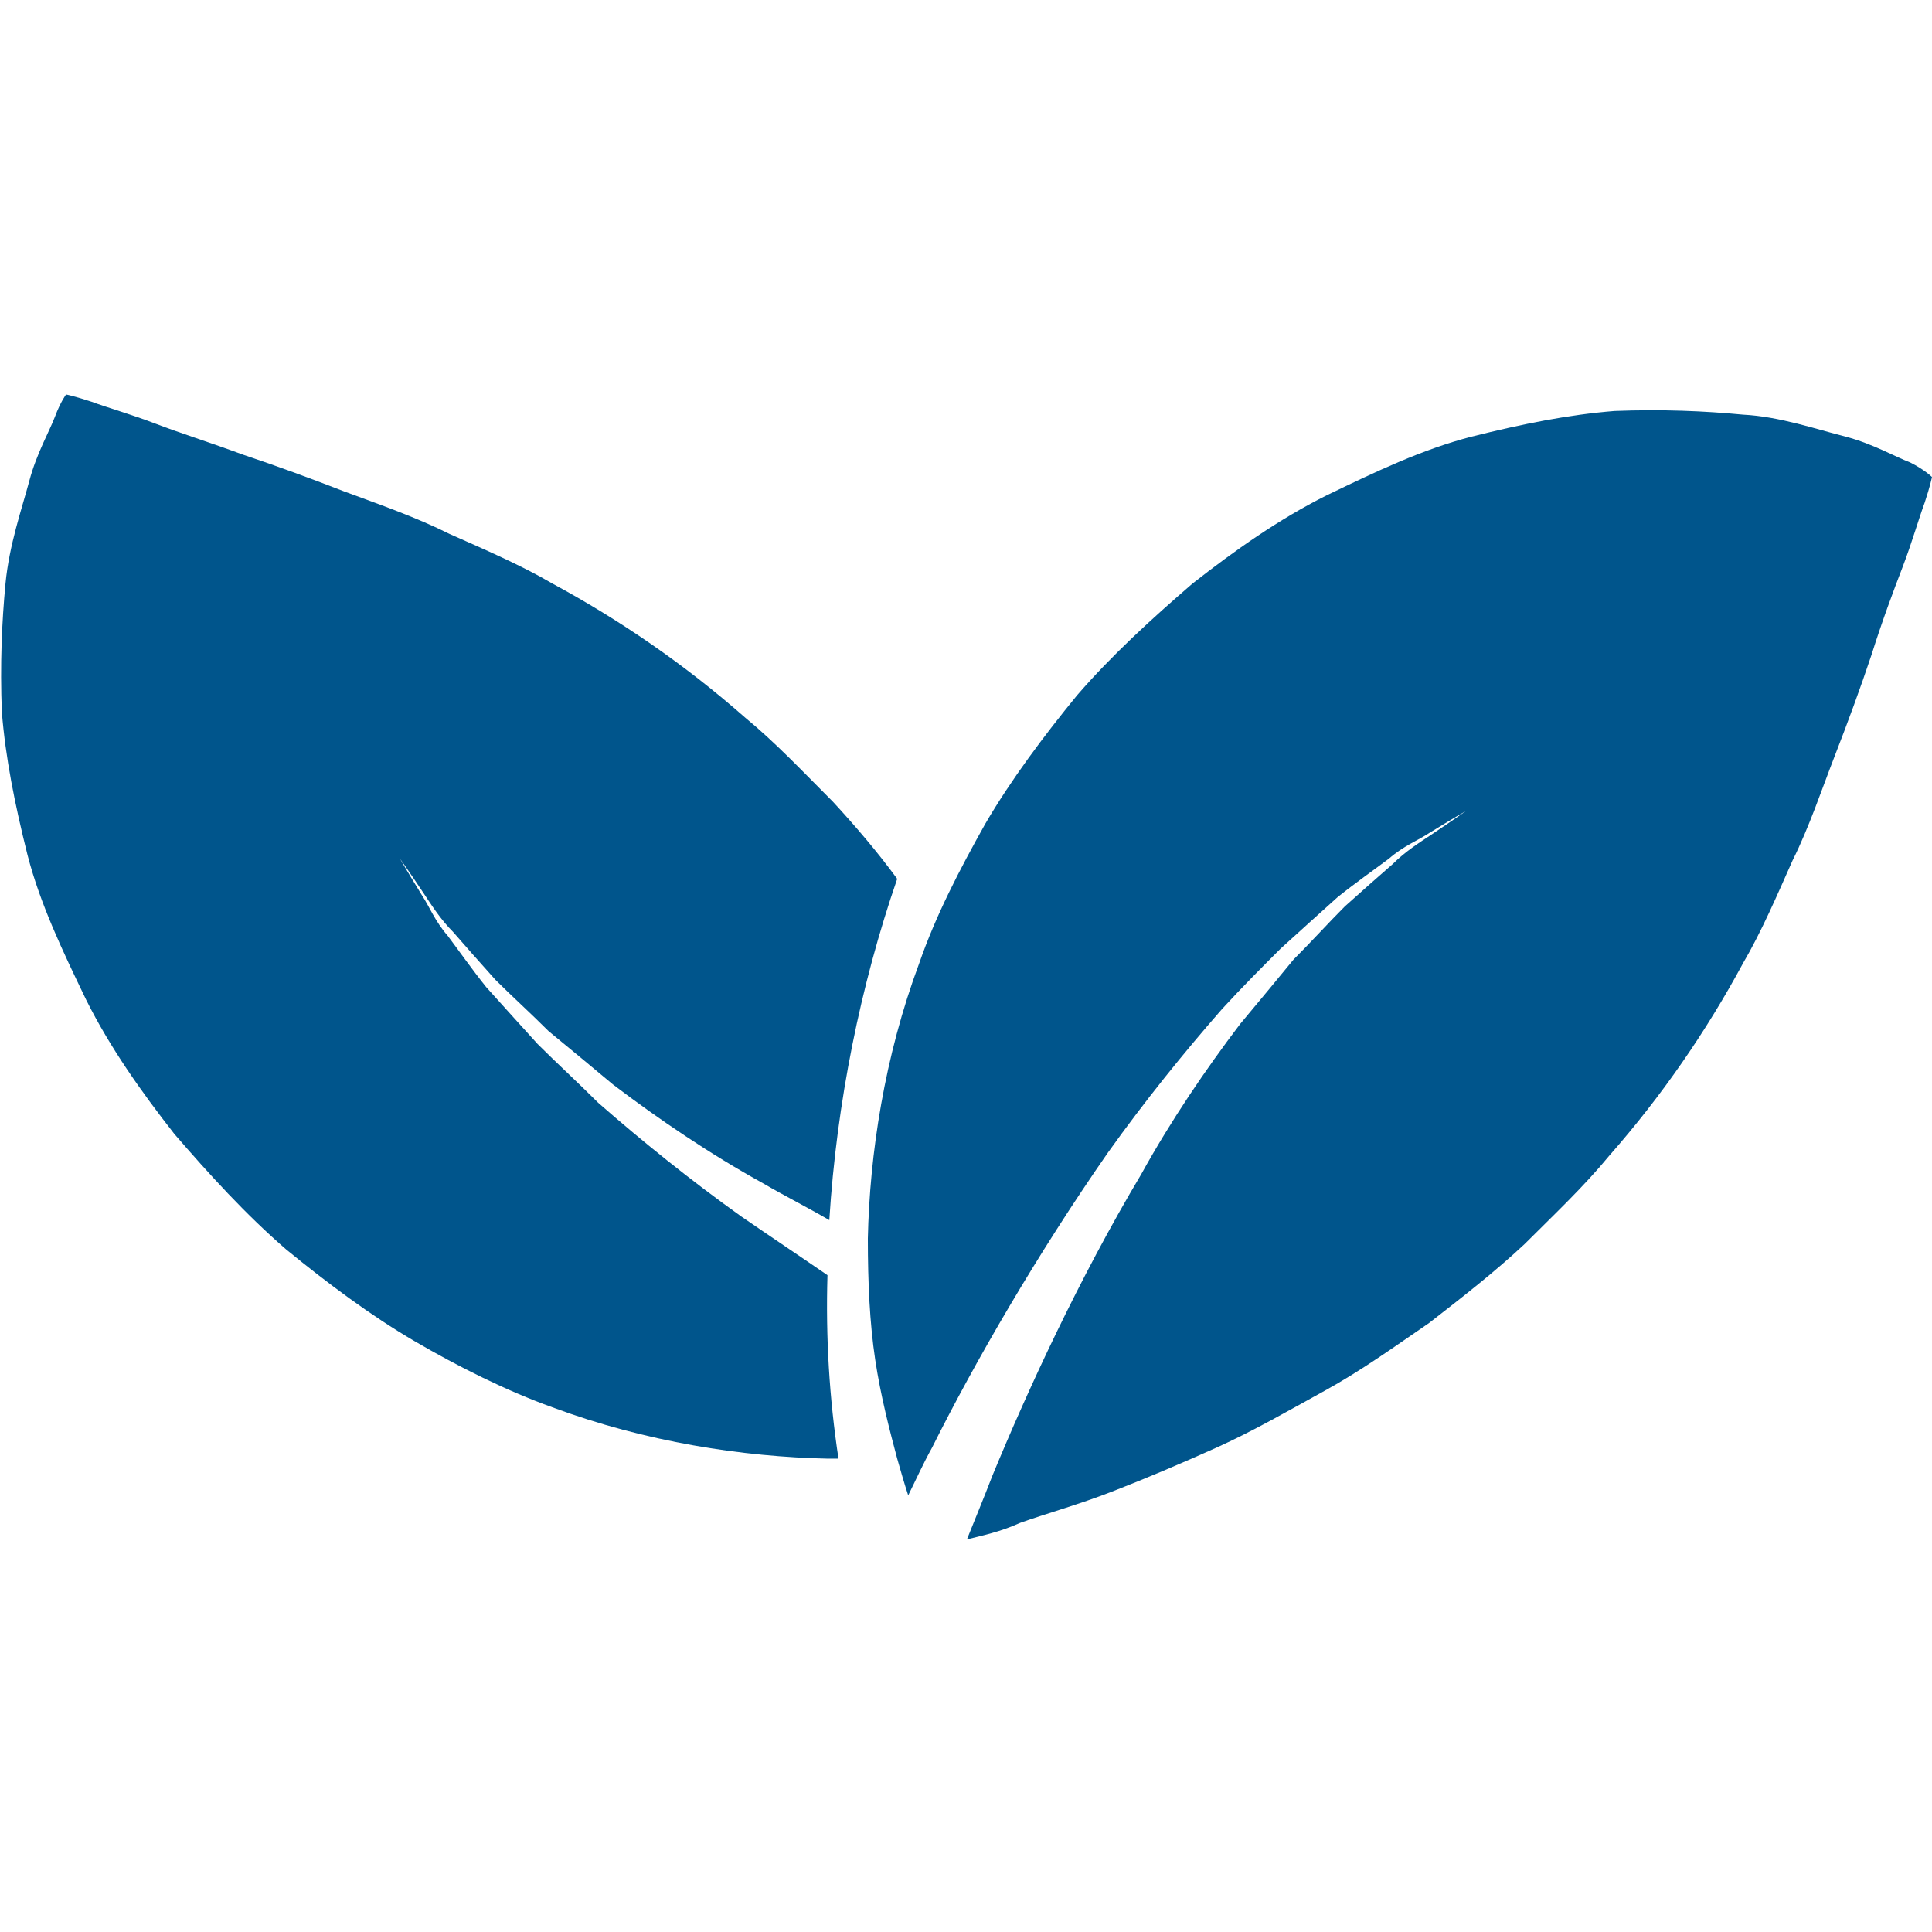
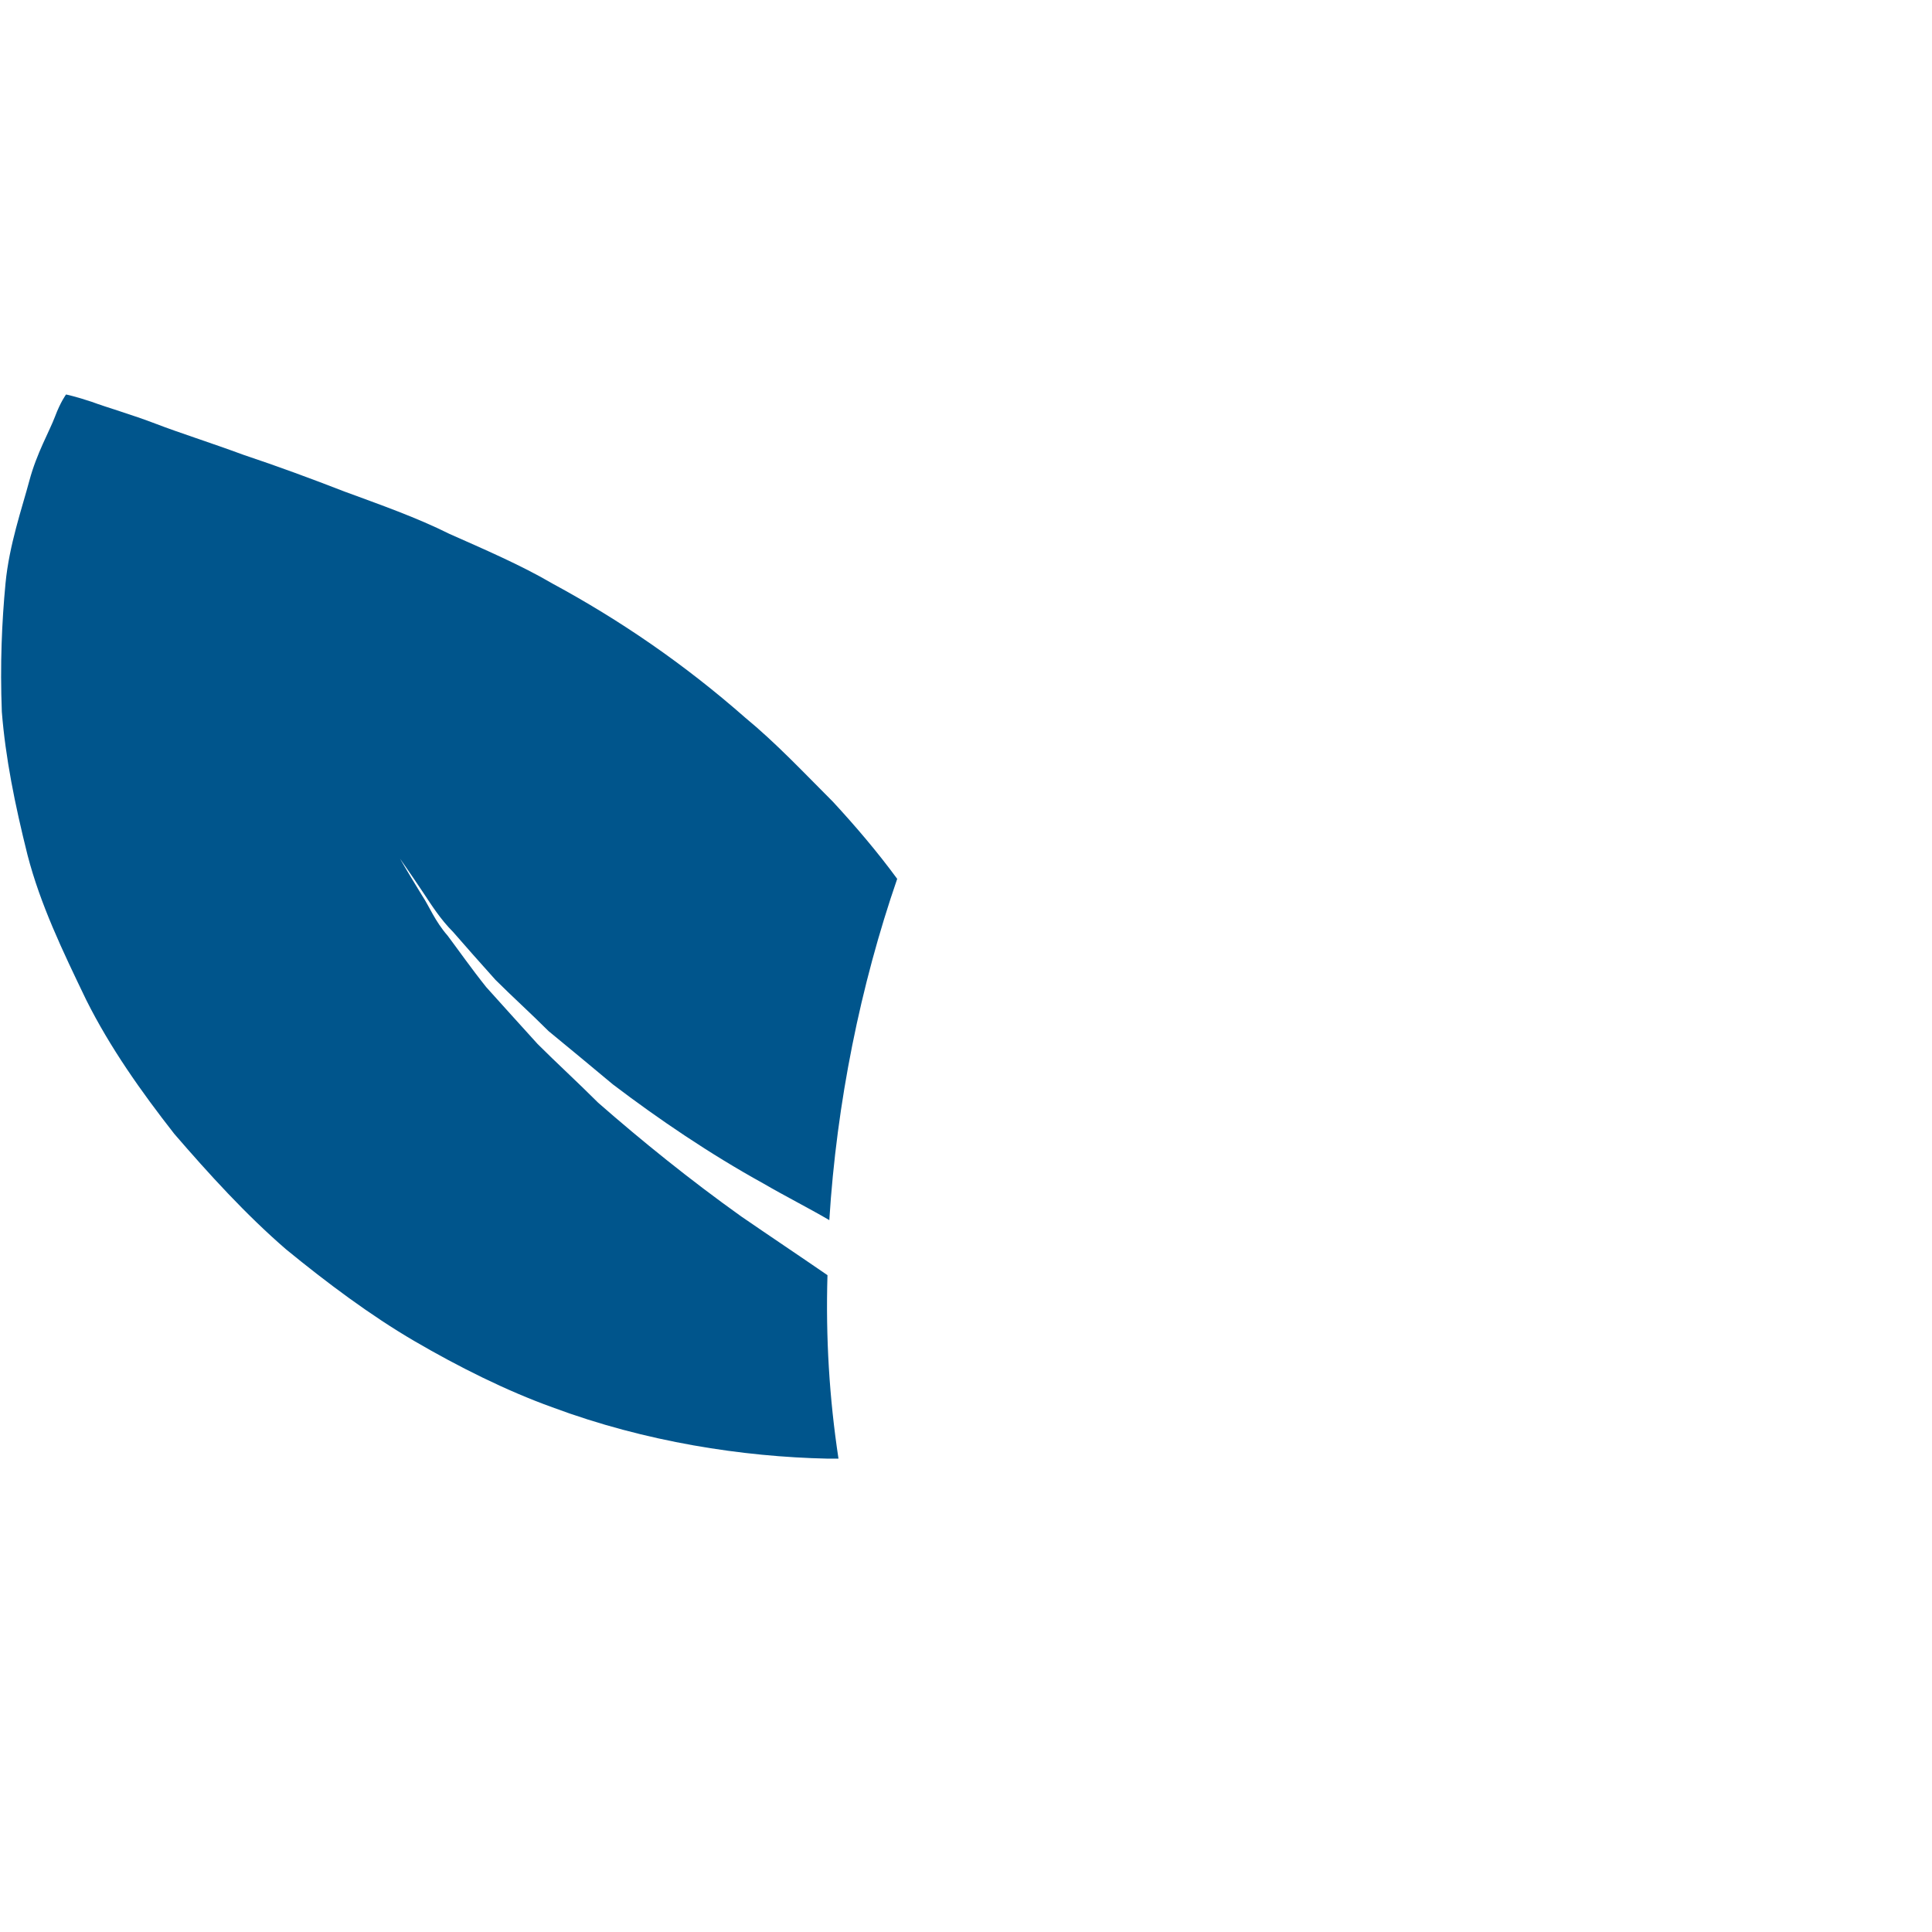
<svg xmlns="http://www.w3.org/2000/svg" version="1.1" id="Capa_1" x="0px" y="0px" viewBox="0 0 105.3 105.3" style="enable-background:new 0 0 105.3 105.3;" xml:space="preserve">
  <style type="text/css">
	.st0{opacity:1;}
	.st1{fill:#00558C;}
</style>
  <g class="st0">
    <g>
-       <path class="st1" d="M104.1,25.2c-0.8-0.3-2-1-3.5-1.4C99,23.4,97,22.7,95,22.6c-2.1-0.2-4.4-0.3-7-0.2c-2.5,0.2-5,0.7-7.8,1.4    c-2.7,0.7-5.2,1.9-7.9,3.2c-2.6,1.3-5,3-7.3,4.8c-2.2,1.9-4.4,3.9-6.3,6.1c-1.8,2.2-3.6,4.6-5,7c-1.4,2.5-2.7,5-3.6,7.6    c-1.9,5.1-2.7,10.4-2.8,15c0,2.4,0.1,4.6,0.4,6.6c0.3,2,0.8,3.9,1.2,5.4c0.2,0.7,0.4,1.4,0.6,2c0.4-0.8,0.8-1.7,1.3-2.6    c2.3-4.6,5.7-10.5,9.6-16.1c2-2.8,4.1-5.4,6.2-7.8c1.1-1.2,2.2-2.3,3.2-3.3c1.1-1,2.1-1.9,3.1-2.8c1-0.8,2-1.5,2.8-2.1    c0.8-0.7,1.6-1,2.2-1.4c1.3-0.8,2-1.2,2-1.2s-0.7,0.5-1.9,1.3c-0.6,0.4-1.4,0.9-2.1,1.6c-0.8,0.7-1.6,1.4-2.6,2.3    c-0.9,0.9-1.8,1.9-2.8,2.9c-0.9,1.1-1.9,2.3-2.9,3.5c-1.9,2.5-3.8,5.3-5.4,8.2c-3.4,5.7-6.2,11.8-8.1,16.4c-0.5,1.3-1,2.5-1.4,3.5    c0.8-0.2,1.8-0.4,2.9-0.9c1.4-0.5,3.2-1,5-1.7c1.8-0.7,3.7-1.5,5.7-2.4c2-0.9,3.9-2,5.9-3.1c2-1.1,3.8-2.4,5.7-3.7    c1.8-1.4,3.6-2.8,5.2-4.3c1.6-1.6,3.2-3.1,4.6-4.8c2.9-3.3,5.3-6.8,7.3-10.5c1-1.7,1.9-3.8,2.7-5.6c0.9-1.8,1.6-3.9,2.3-5.7    c0.7-1.8,1.4-3.7,2-5.5c0.6-1.9,1.2-3.5,1.7-4.8c0.5-1.3,0.9-2.7,1.2-3.5c0.3-0.9,0.4-1.4,0.4-1.4S104.9,25.6,104.1,25.2z" />
      <path class="st1" d="M40.4,66.3c-2.8-2-5.4-4.1-7.8-6.2c-1.1-1.1-2.3-2.2-3.3-3.2c-1-1.1-1.9-2.1-2.8-3.1c-0.8-1-1.5-2-2.1-2.8    c-0.7-0.8-1-1.6-1.4-2.2c-0.8-1.3-1.2-2-1.2-2s0.5,0.7,1.3,1.9c0.4,0.6,0.9,1.4,1.6,2.1c0.7,0.8,1.4,1.6,2.3,2.6    c0.9,0.9,1.9,1.8,2.9,2.8c1.1,0.9,2.3,1.9,3.5,2.9c2.5,1.9,5.3,3.8,8.2,5.4c1.2,0.7,2.4,1.3,3.6,2c0.4-6.4,1.7-12.8,3.7-18.6    c-1.1-1.5-2.3-2.9-3.5-4.2c-1.6-1.6-3.1-3.2-4.8-4.6c-3.3-2.9-6.8-5.3-10.5-7.3c-1.7-1-3.8-1.9-5.6-2.7c-1.8-0.9-3.8-1.6-5.7-2.3    c-1.8-0.7-3.7-1.4-5.5-2c-1.9-0.7-3.5-1.2-4.8-1.7c-1.3-0.5-2.7-0.9-3.5-1.2c-0.9-0.3-1.4-0.4-1.4-0.4s-0.3,0.4-0.6,1.2    c-0.3,0.8-1,2-1.4,3.5c-0.4,1.5-1.1,3.5-1.3,5.6c-0.2,2.1-0.3,4.4-0.2,7c0.2,2.5,0.7,5,1.4,7.8c0.7,2.7,1.9,5.2,3.2,7.9    c1.3,2.6,3,5,4.8,7.3c1.9,2.2,3.9,4.4,6.1,6.3c2.2,1.8,4.6,3.6,7,5c2.4,1.4,5,2.7,7.5,3.6c5.1,1.9,10.4,2.7,15,2.8    c0.2,0,0.4,0,0.6,0c-0.5-3.3-0.7-6.6-0.6-10C43.5,68.4,42,67.4,40.4,66.3z" />
    </g>
  </g>
</svg>